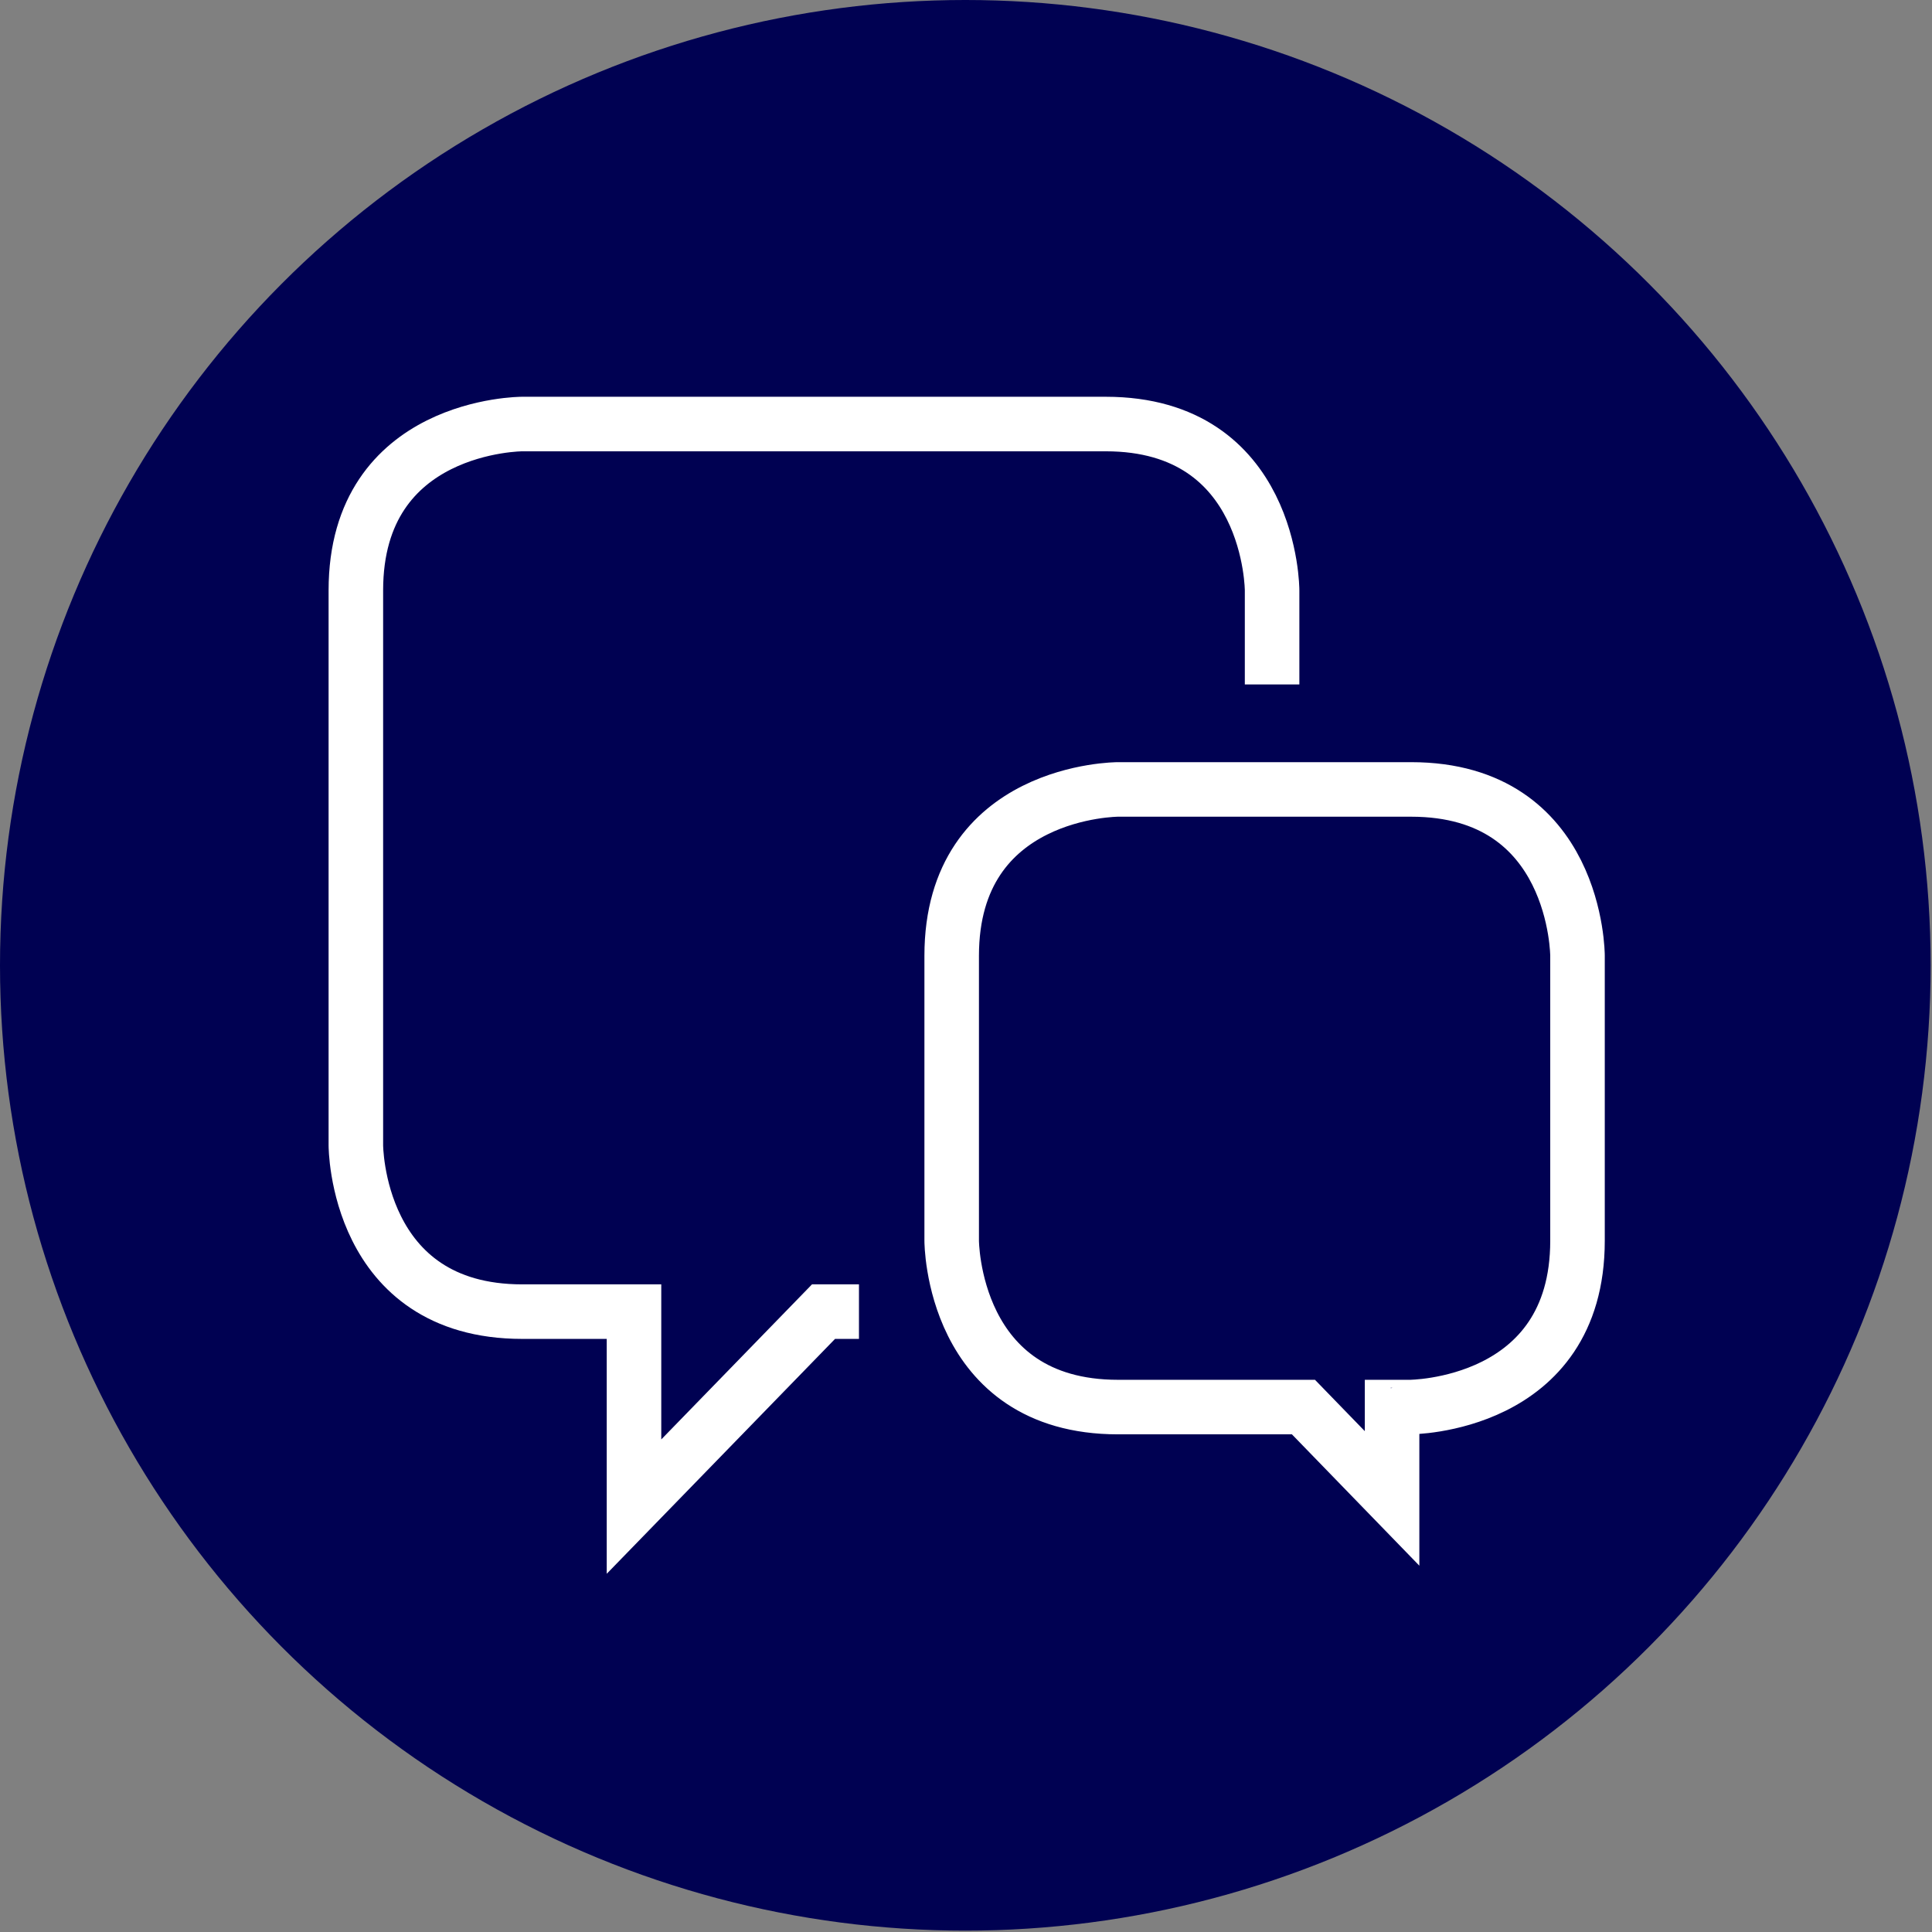
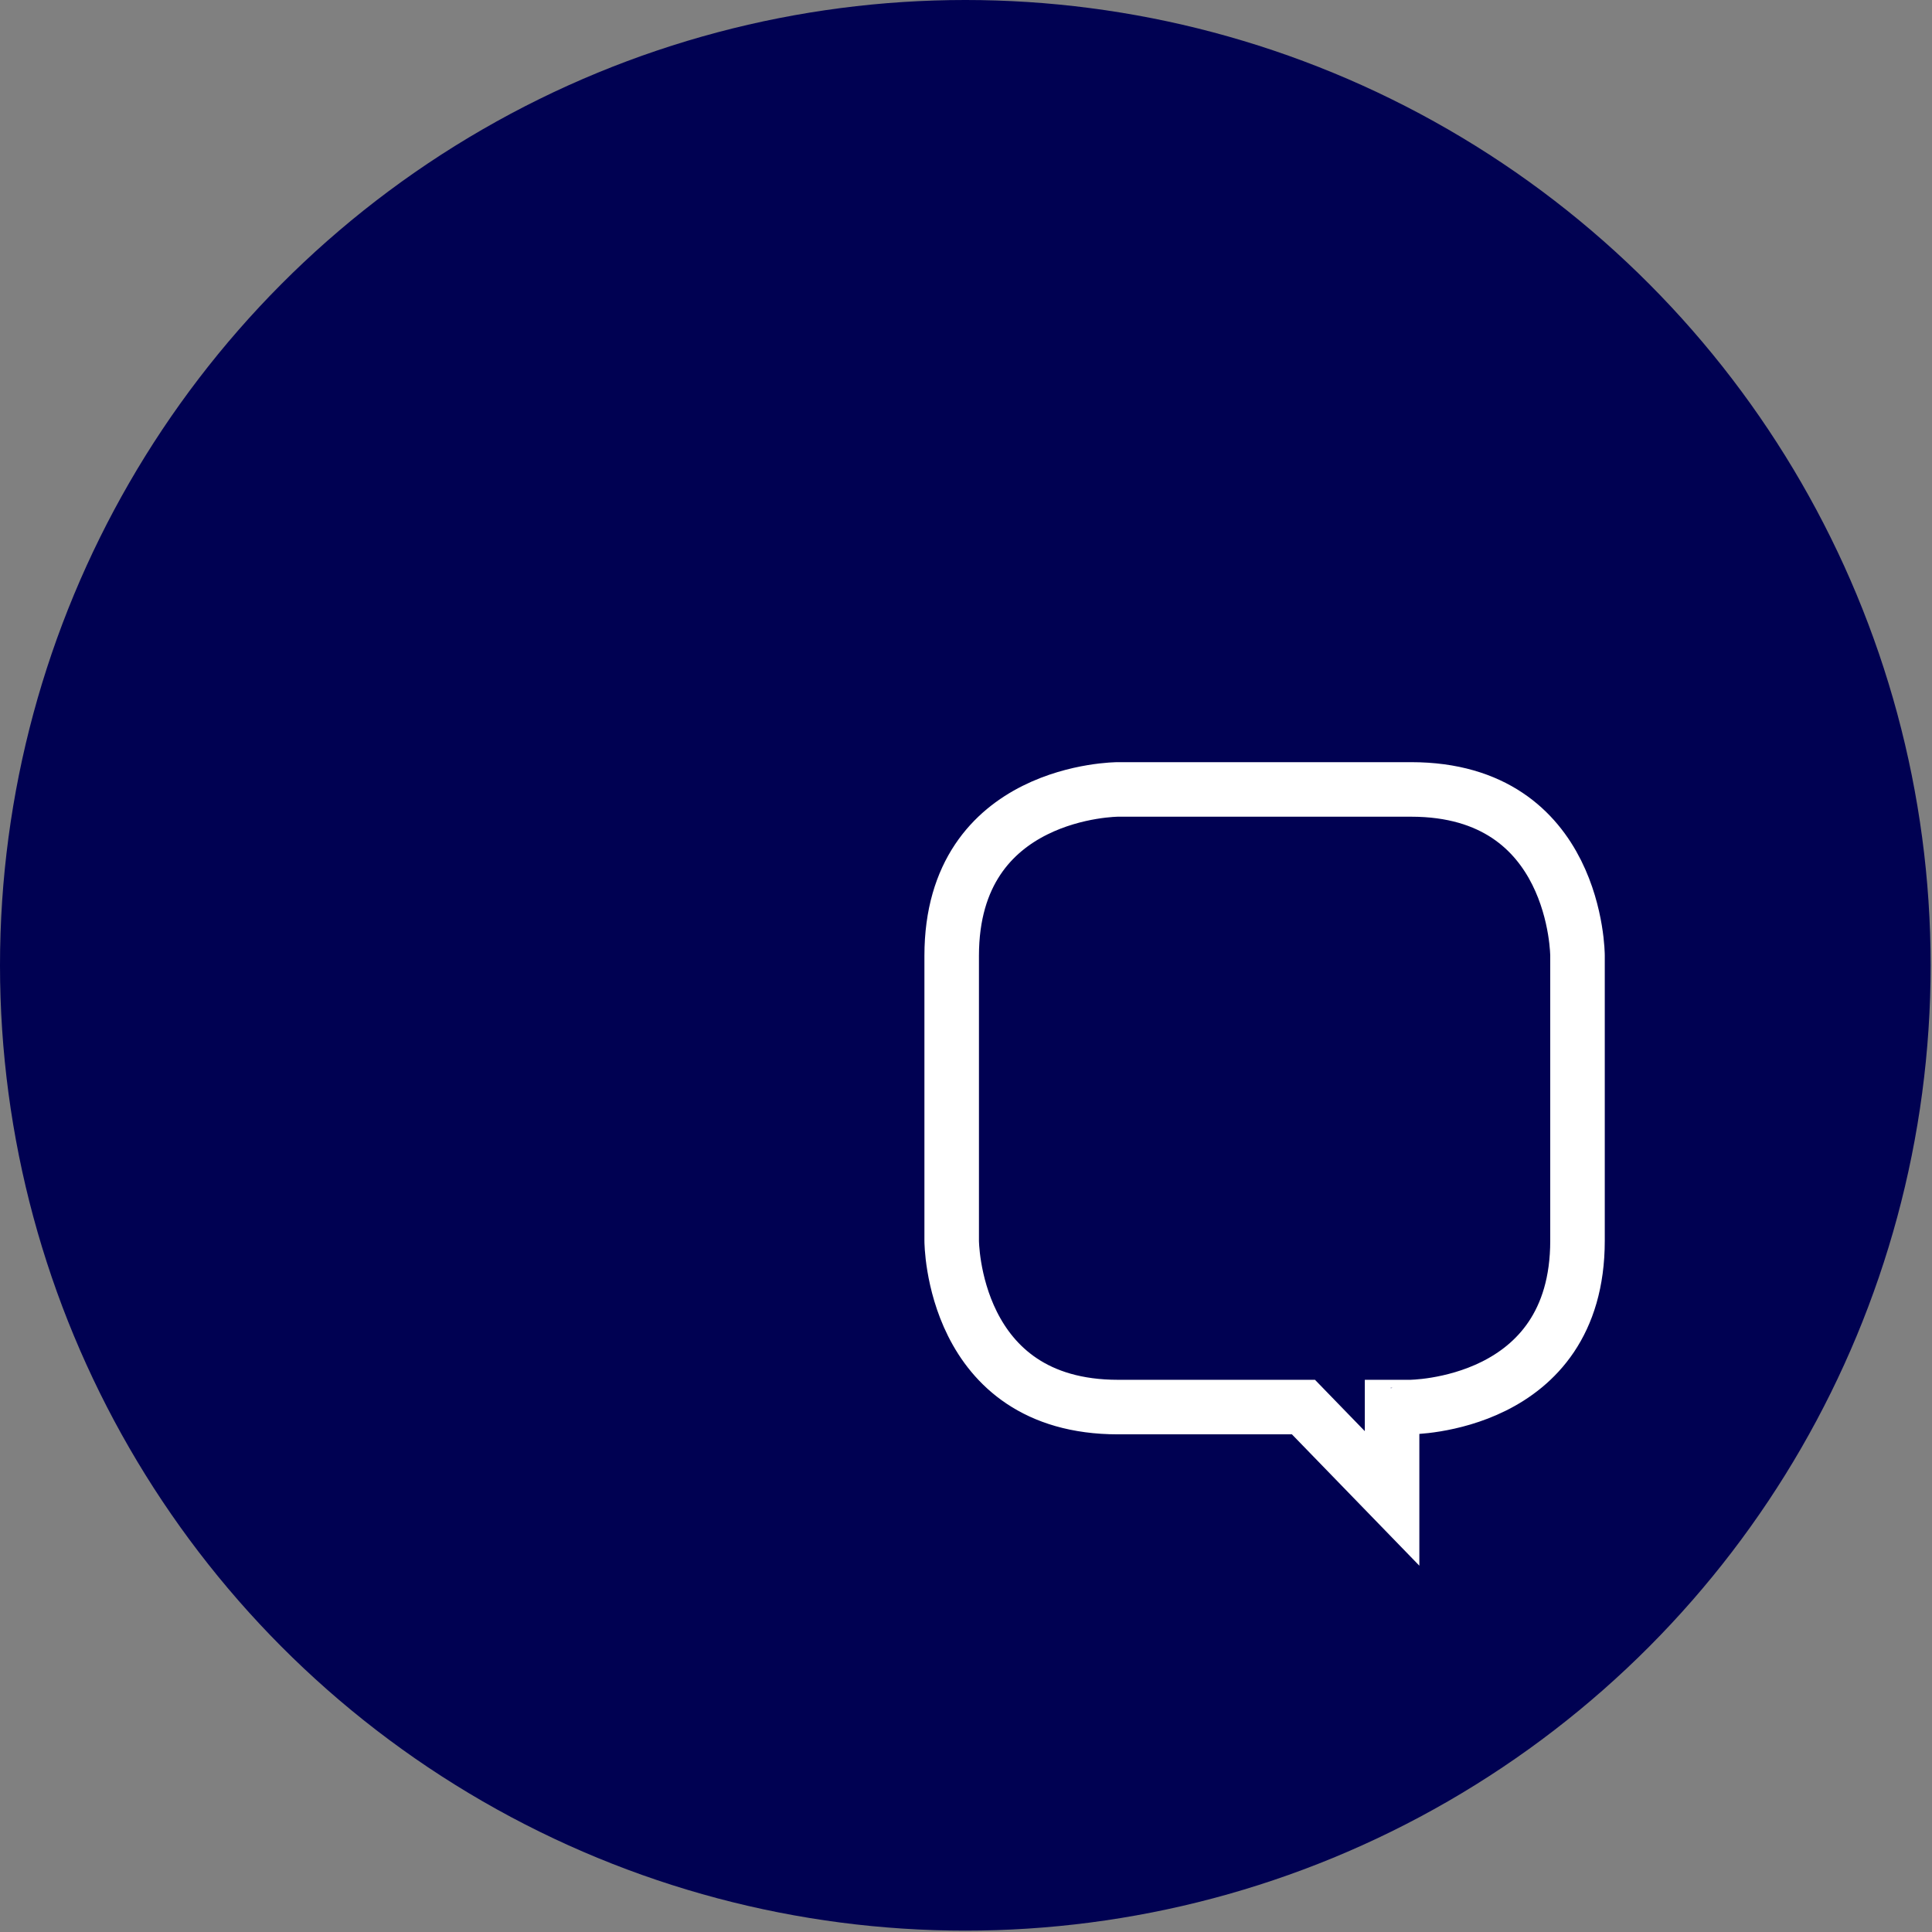
<svg xmlns="http://www.w3.org/2000/svg" version="1.1" id="Ebene_1" x="0px" y="0px" width="141.7px" height="141.7px" viewBox="0 0 141.7 141.7" style="enable-background:new 0 0 141.7 141.7;" xml:space="preserve">
  <rect x="0" y="0" width="141.7" height="141.7" fill="#808080" stroke="none" />
  <style type="text/css">
	.st0{fill:#000152;}
	.st1{fill:none;stroke:#FFFFFF;stroke-width:4;}
</style>
  <circle class="st0" cx="70.8" cy="70.8" r="70.8" />
  <g>
-     <path class="st1" d="M93.3,50.2v-6.9c0,0,0-12.2-12.2-12.2H38.3c0,0-12.2,0-12.2,12.2v40.7c0,0,0,12.2,12.2,12.2h8.2v14.3   l13.9-14.3h2.6" />
    <path class="st1" d="M115.7,91V70.1c0,0,0-12.2-12.2-12.2H82c0,0-12.2,0-12.2,12.2V91c0,0,0,12.2,12.2,12.2h13.6l6.5,6.7v-6.7h1.3   C103.4,103.2,115.7,103.2,115.7,91z" />
  </g>
</svg>